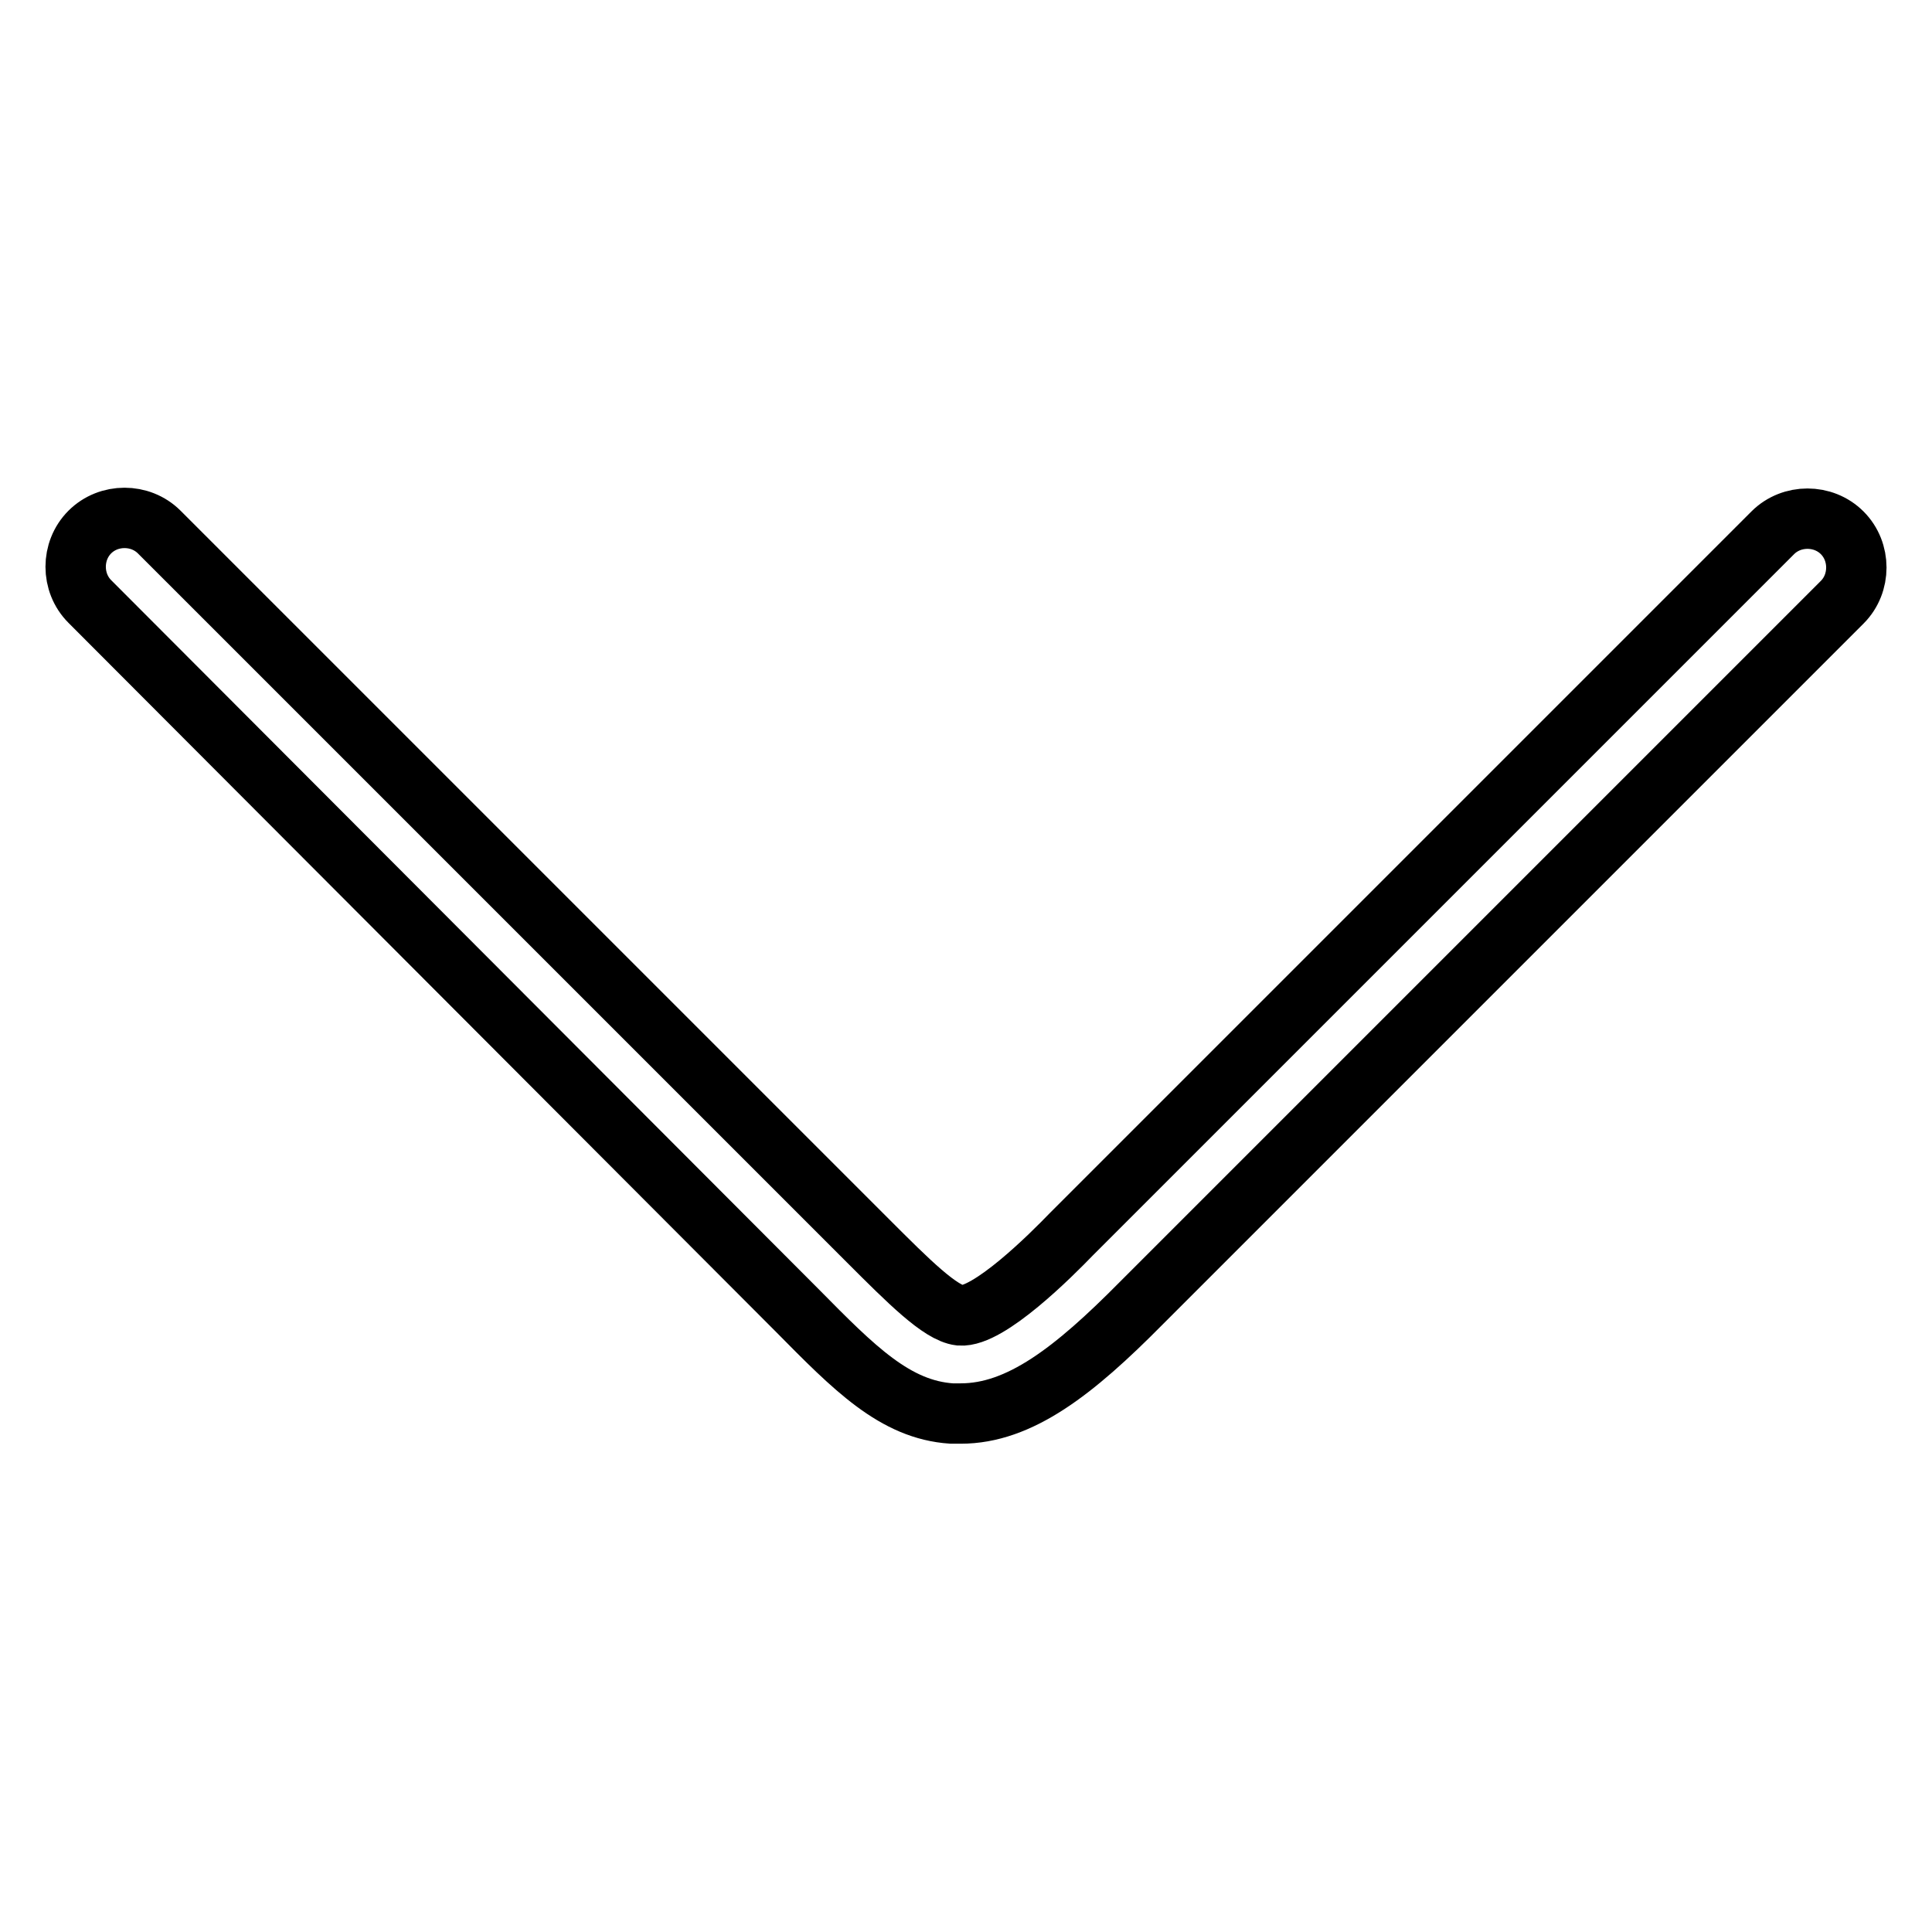
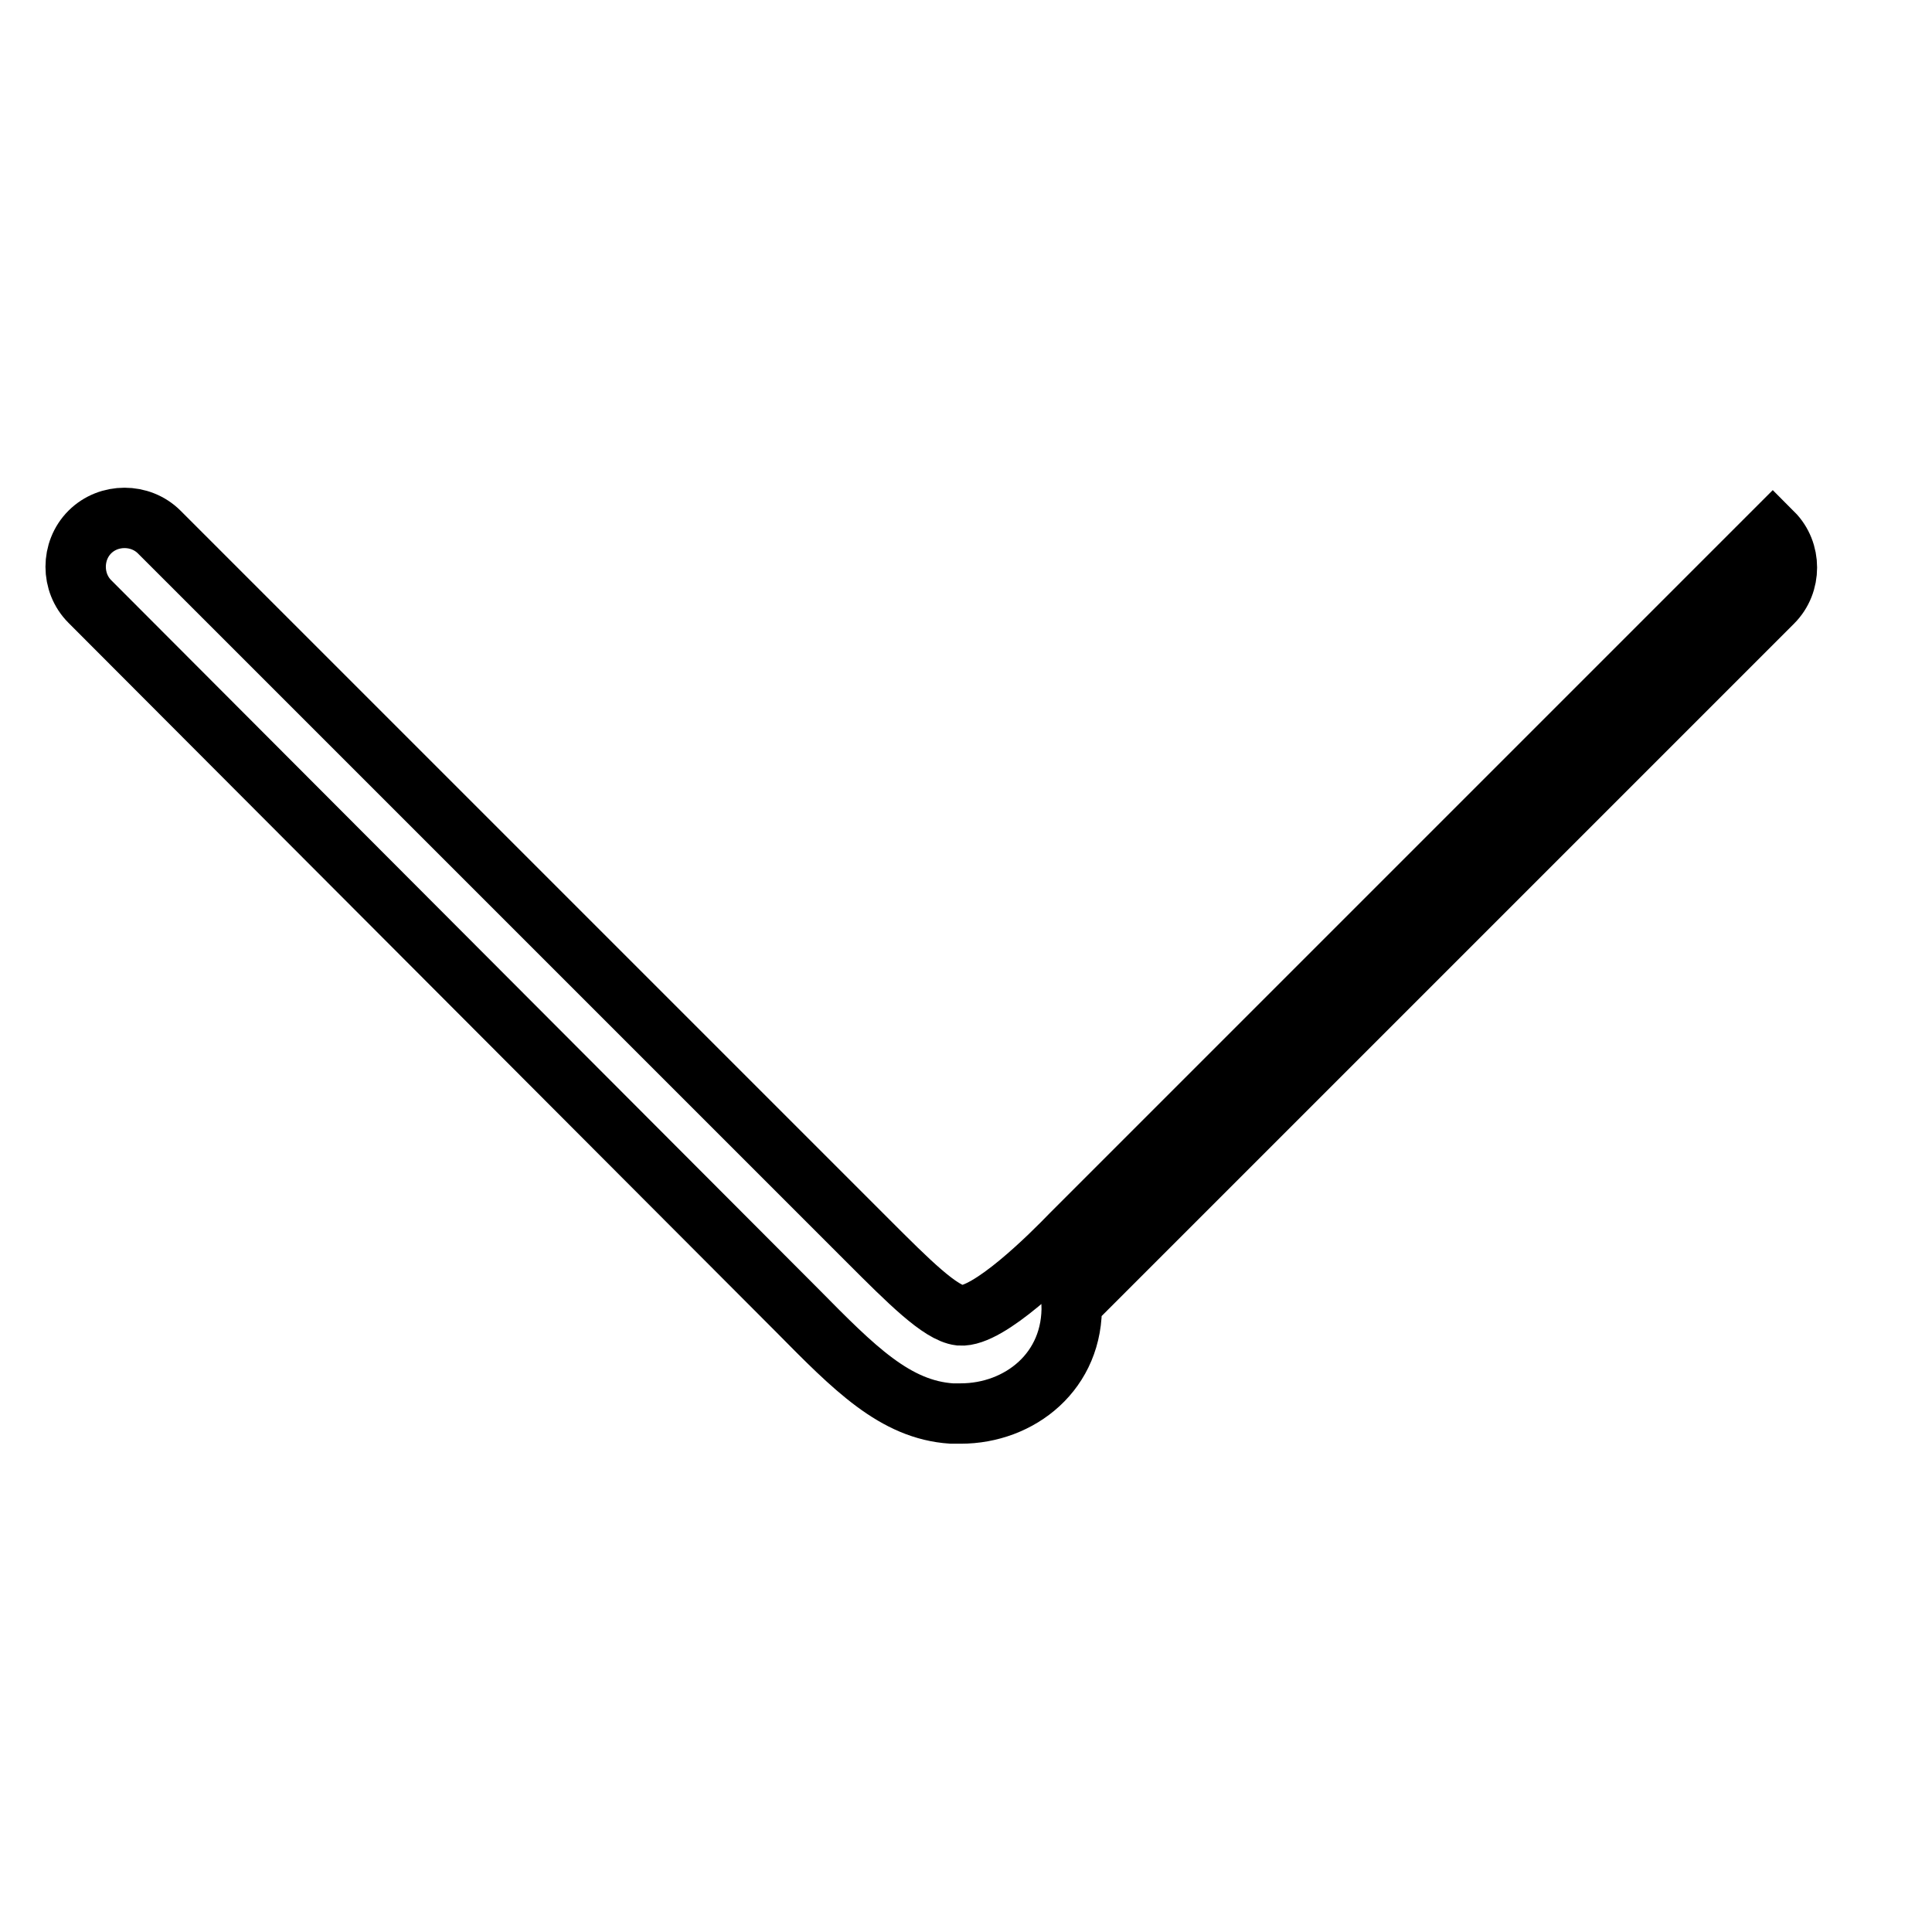
<svg xmlns="http://www.w3.org/2000/svg" version="1.1" x="0px" y="0px" viewBox="0 0 256 256" enable-background="new 0 0 256 256" xml:space="preserve">
  <g>
-     <path stroke-width="8" fill-opacity="0" stroke="#000000" d="M127.3,187.3c-0.4,0-0.8,0-1.2,0c-7.5-0.5-12.9-6-20.5-13.7L11.9,79.7c-2.5-2.5-2.5-6.7,0-9.2 c2.5-2.5,6.7-2.5,9.2,0l93.9,93.9c5.4,5.4,9.6,9.6,12.2,9.9c3.8,0.3,12.1-8,14.8-10.8l92.9-92.9c2.5-2.5,6.7-2.5,9.2,0 c2.5,2.5,2.5,6.7,0,9.2l-92.9,92.9C142.3,181.7,135.1,187.3,127.3,187.3L127.3,187.3z" />
+     <path stroke-width="8" fill-opacity="0" stroke="#000000" d="M127.3,187.3c-0.4,0-0.8,0-1.2,0c-7.5-0.5-12.9-6-20.5-13.7L11.9,79.7c-2.5-2.5-2.5-6.7,0-9.2 c2.5-2.5,6.7-2.5,9.2,0l93.9,93.9c5.4,5.4,9.6,9.6,12.2,9.9c3.8,0.3,12.1-8,14.8-10.8l92.9-92.9c2.5,2.5,2.5,6.7,0,9.2l-92.9,92.9C142.3,181.7,135.1,187.3,127.3,187.3L127.3,187.3z" />
  </g>
</svg>